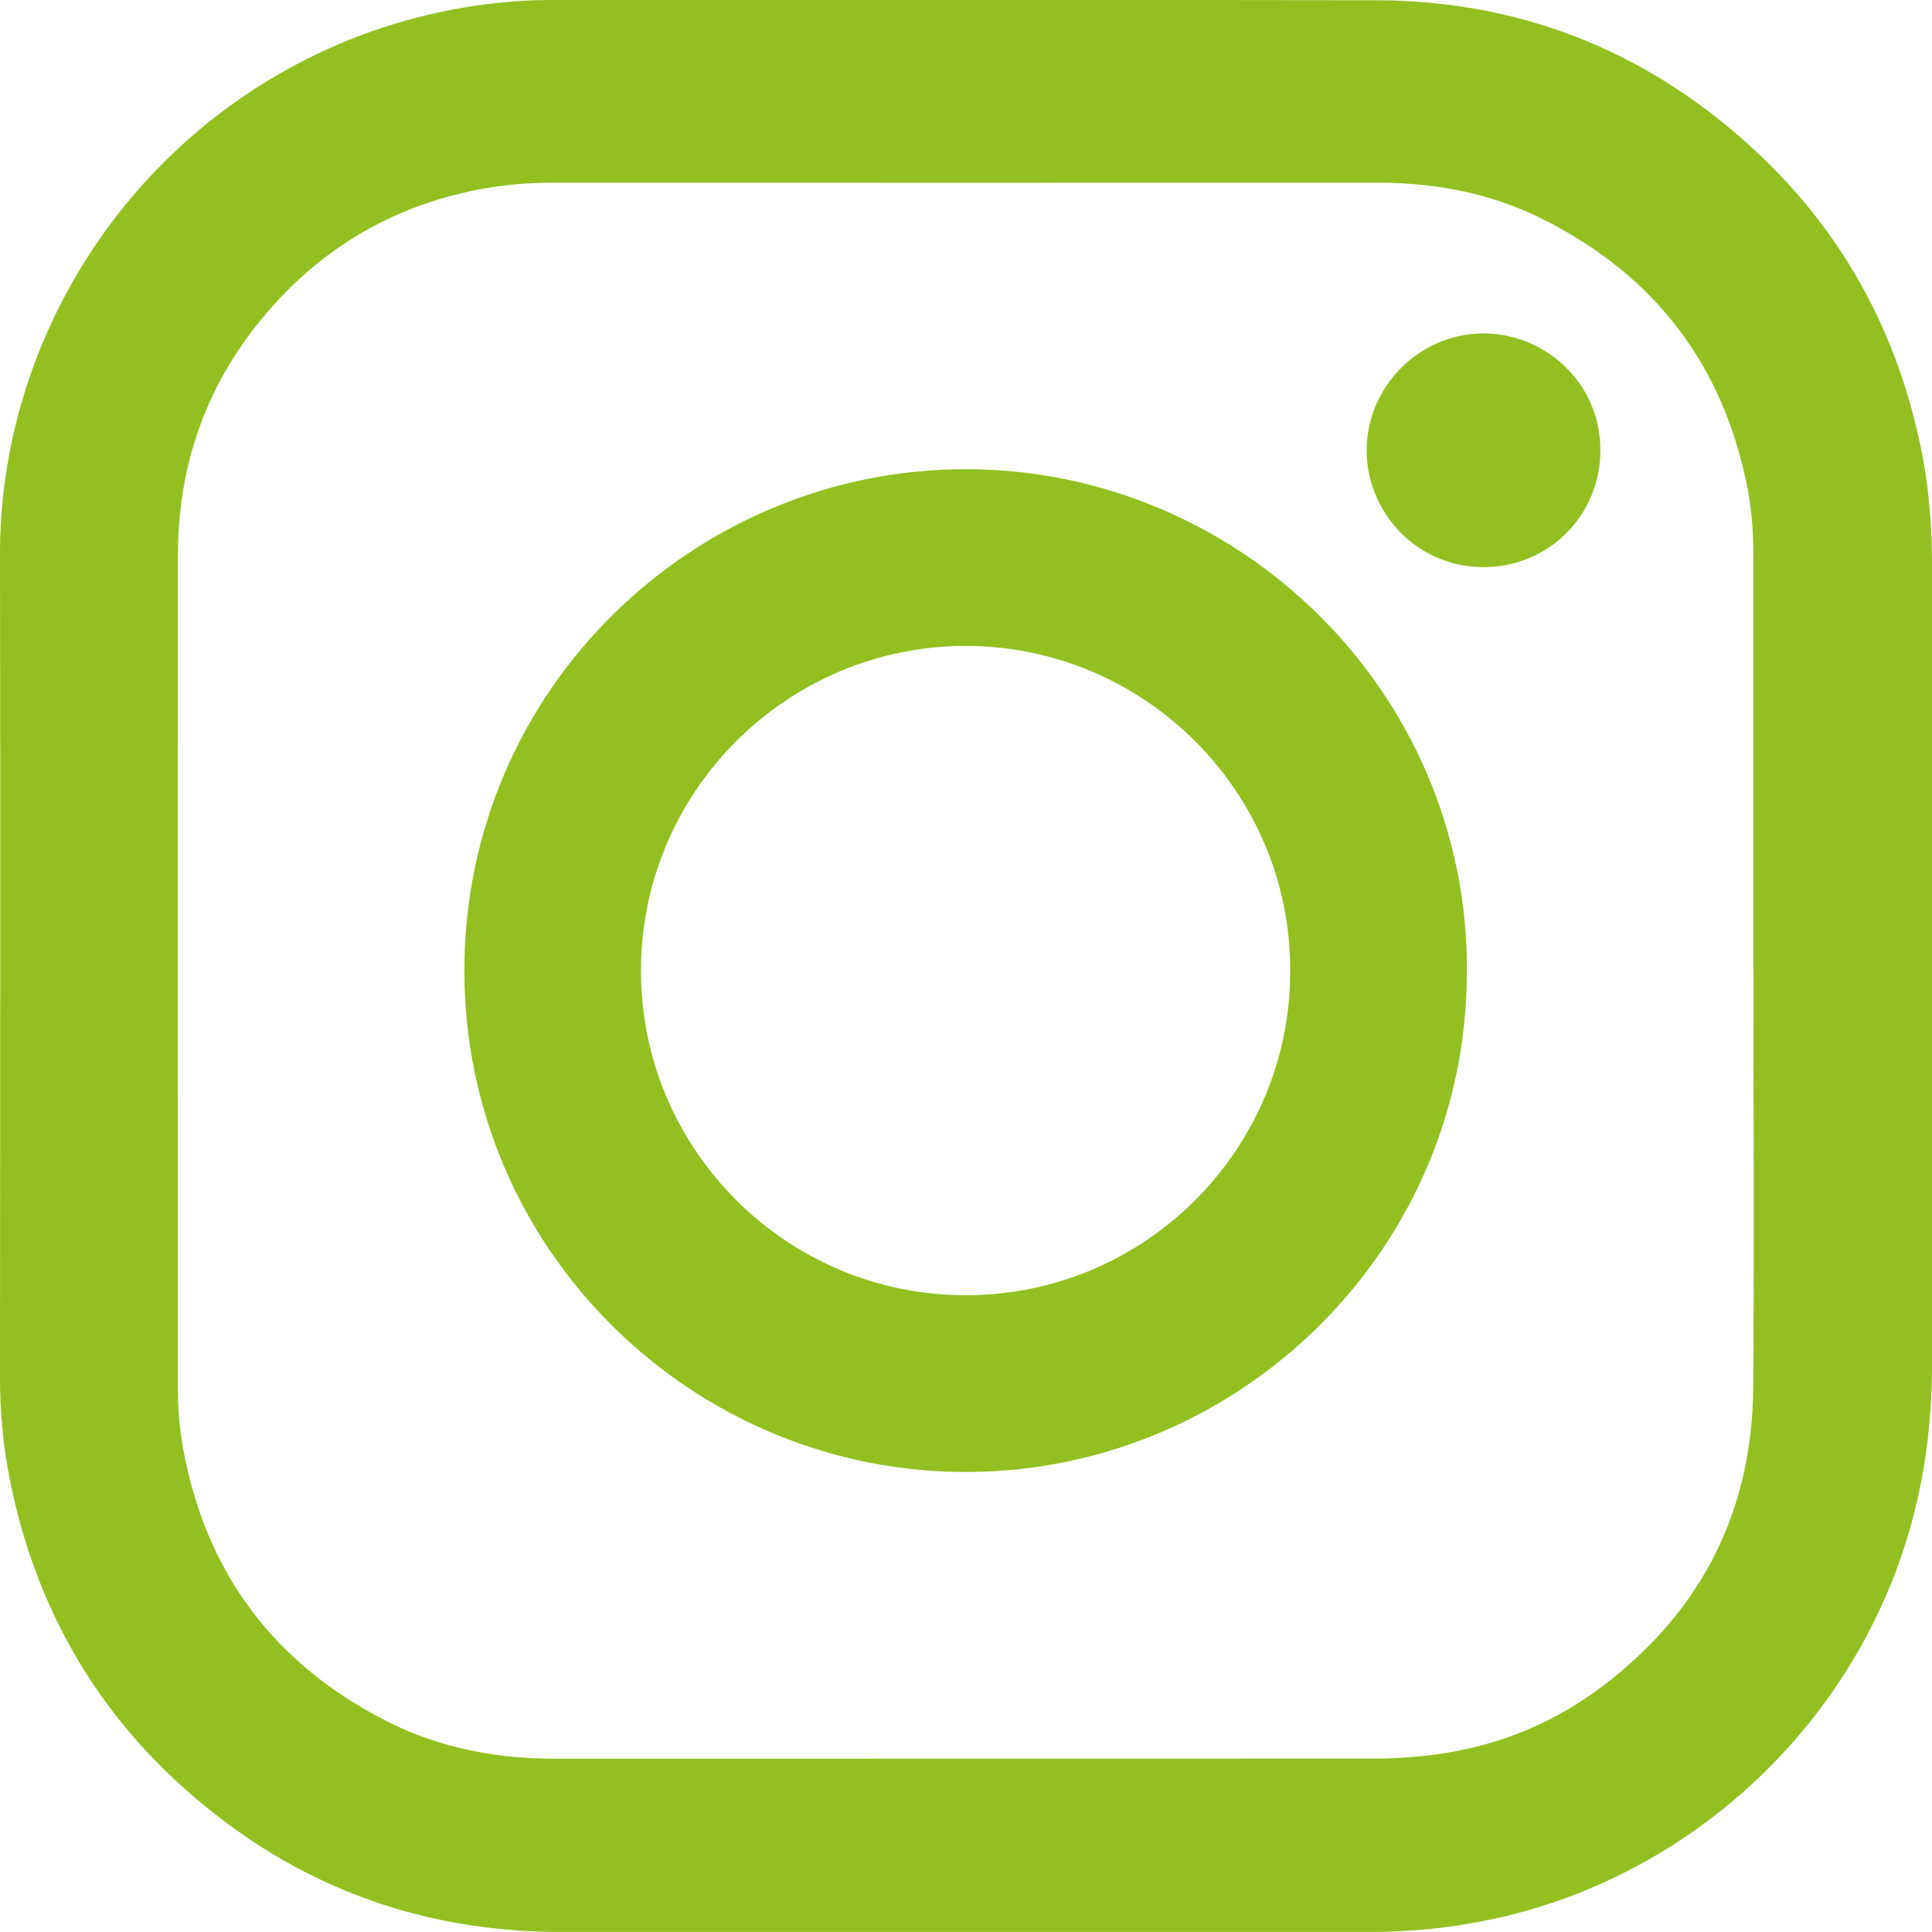
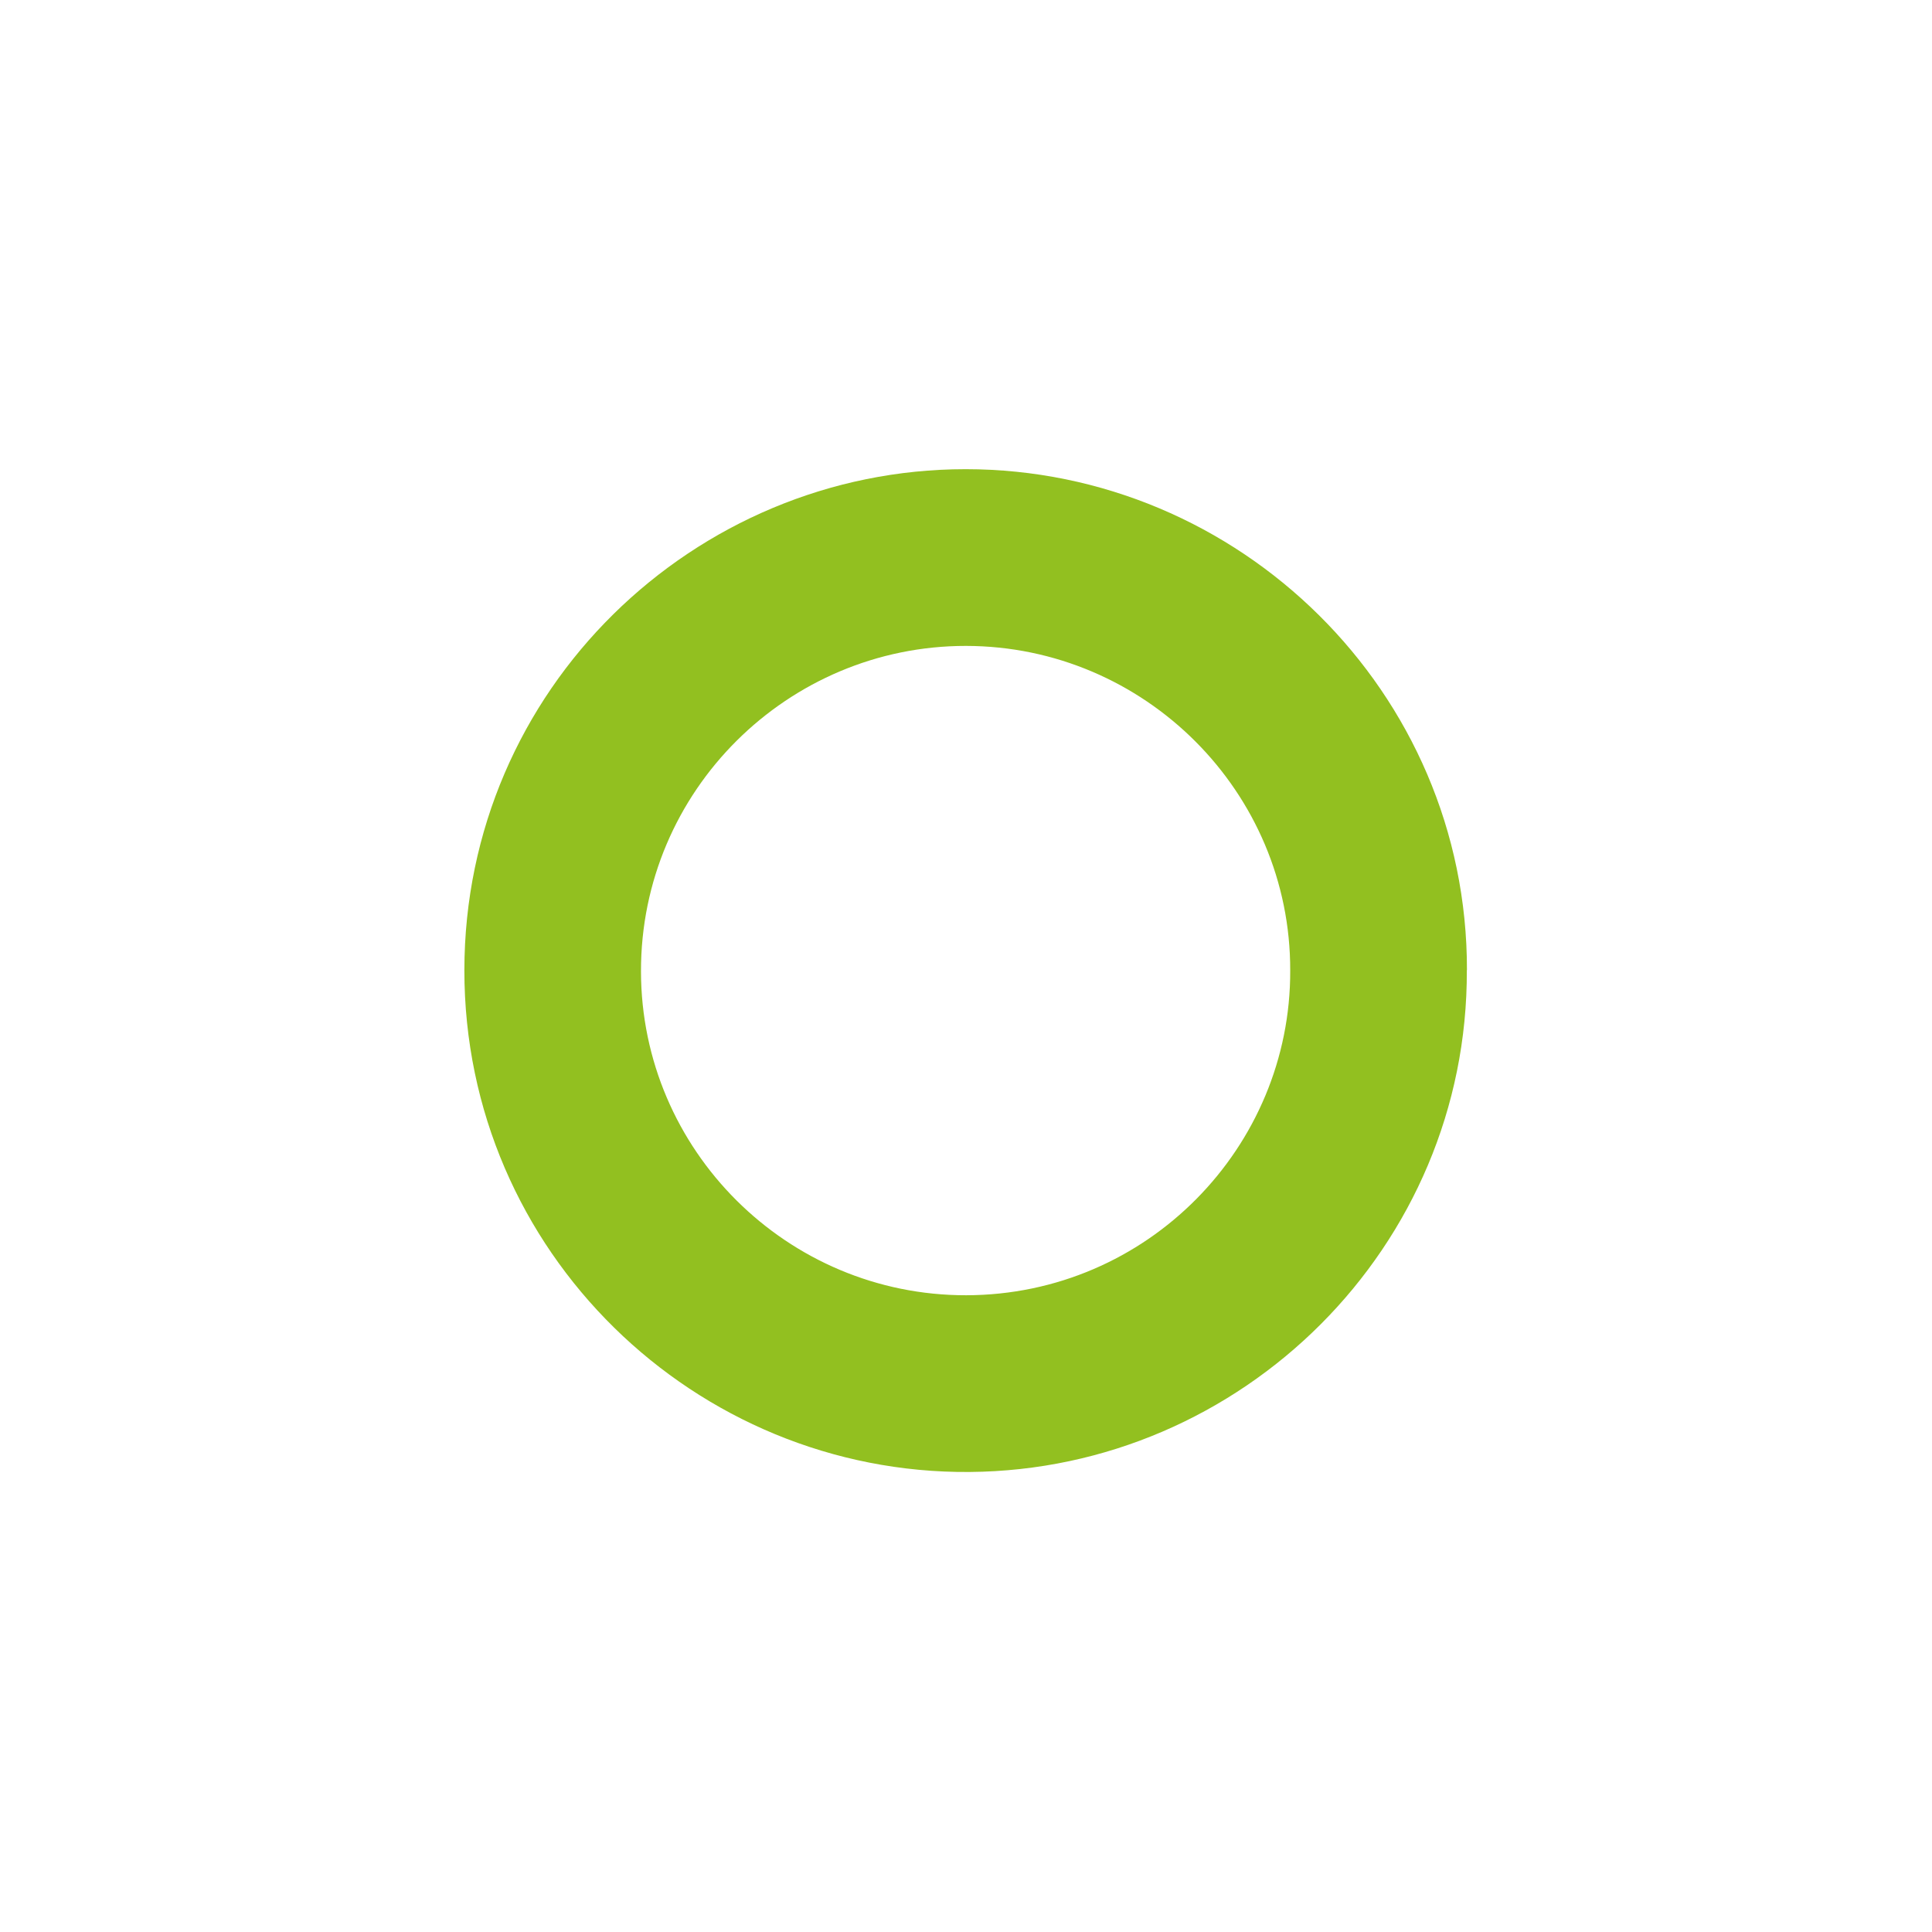
<svg xmlns="http://www.w3.org/2000/svg" id="Lag_1" data-name="Lag 1" viewBox="0 0 168.79 168.78">
  <defs>
    <style>      .cls-1 {        fill: #92c020;      }    </style>
  </defs>
-   <path class="cls-1" d="m168.79,84.41c0,11.61,0,23.22,0,34.83,0,5.39-.73,10.67-2.38,15.81-5.32,16.56-19.43,29.23-36.42,32.7-3.41.7-6.84,1.04-10.32,1.04-23.53,0-47.07,0-70.6,0-10.83,0-20.68-3.09-29.36-9.59-10.07-7.54-16.36-17.52-18.84-29.88C.27,126.34,0,123.35,0,120.32.01,96.38.05,72.44,0,48.5-.04,30.75,10.03,13.65,26.74,5.19c4.98-2.52,10.25-4.12,15.79-4.83C44.45.12,46.38,0,48.32,0c23.94,0,47.88-.02,71.82.02,12.56.02,23.52,4.33,32.79,12.76,8.05,7.32,13.01,16.43,15.04,27.12.61,3.19.82,6.42.82,9.67,0,11.61,0,23.22,0,34.83Zm-15.61.37c0-12.1,0-24.21,0-36.31,0-1.94-.13-3.87-.5-5.77-2.08-10.75-8.05-18.58-17.8-23.51-4.58-2.31-9.5-3.24-14.62-3.23-23.94.01-47.88,0-71.82,0-2.03,0-4.04.14-6.04.49-7.65,1.35-14.03,4.97-19.07,10.85-5.22,6.08-7.78,13.2-7.79,21.2-.03,24.12,0,48.24-.01,72.36,0,1.89.12,3.78.46,5.64,1.98,10.94,7.98,18.9,17.87,23.91,4.58,2.31,9.5,3.24,14.62,3.24,23.94,0,47.88,0,71.82-.01,1.21,0,2.43-.08,3.64-.19,5.92-.53,11.32-2.54,16.05-6.12,8.63-6.53,13.1-15.26,13.18-26.1.09-12.15.02-24.3.02-36.45Z" />
  <path class="cls-1" d="m128.15,84.75c.1,24.2-19.62,43.66-43.43,43.85-23.97.19-44.16-19.21-44.15-43.83.01-24.56,20.08-43.78,43.79-43.78,23.88,0,43.84,19.43,43.8,43.76Zm-15.43.04c.04-15.6-12.71-28.34-28.33-28.36-15.54-.01-28.42,12.63-28.39,28.44.02,15.6,12.76,28.31,28.41,28.29,15.83-.03,28.37-12.95,28.31-28.37Z" />
-   <path class="cls-1" d="m129.62,49.55c-6.04-.01-10.23-4.99-10.22-10.2,0-5.55,4.57-10.21,10.21-10.22,5.34-.01,10.22,4.3,10.21,10.21,0,5.68-4.53,10.21-10.2,10.21Z" />
</svg>